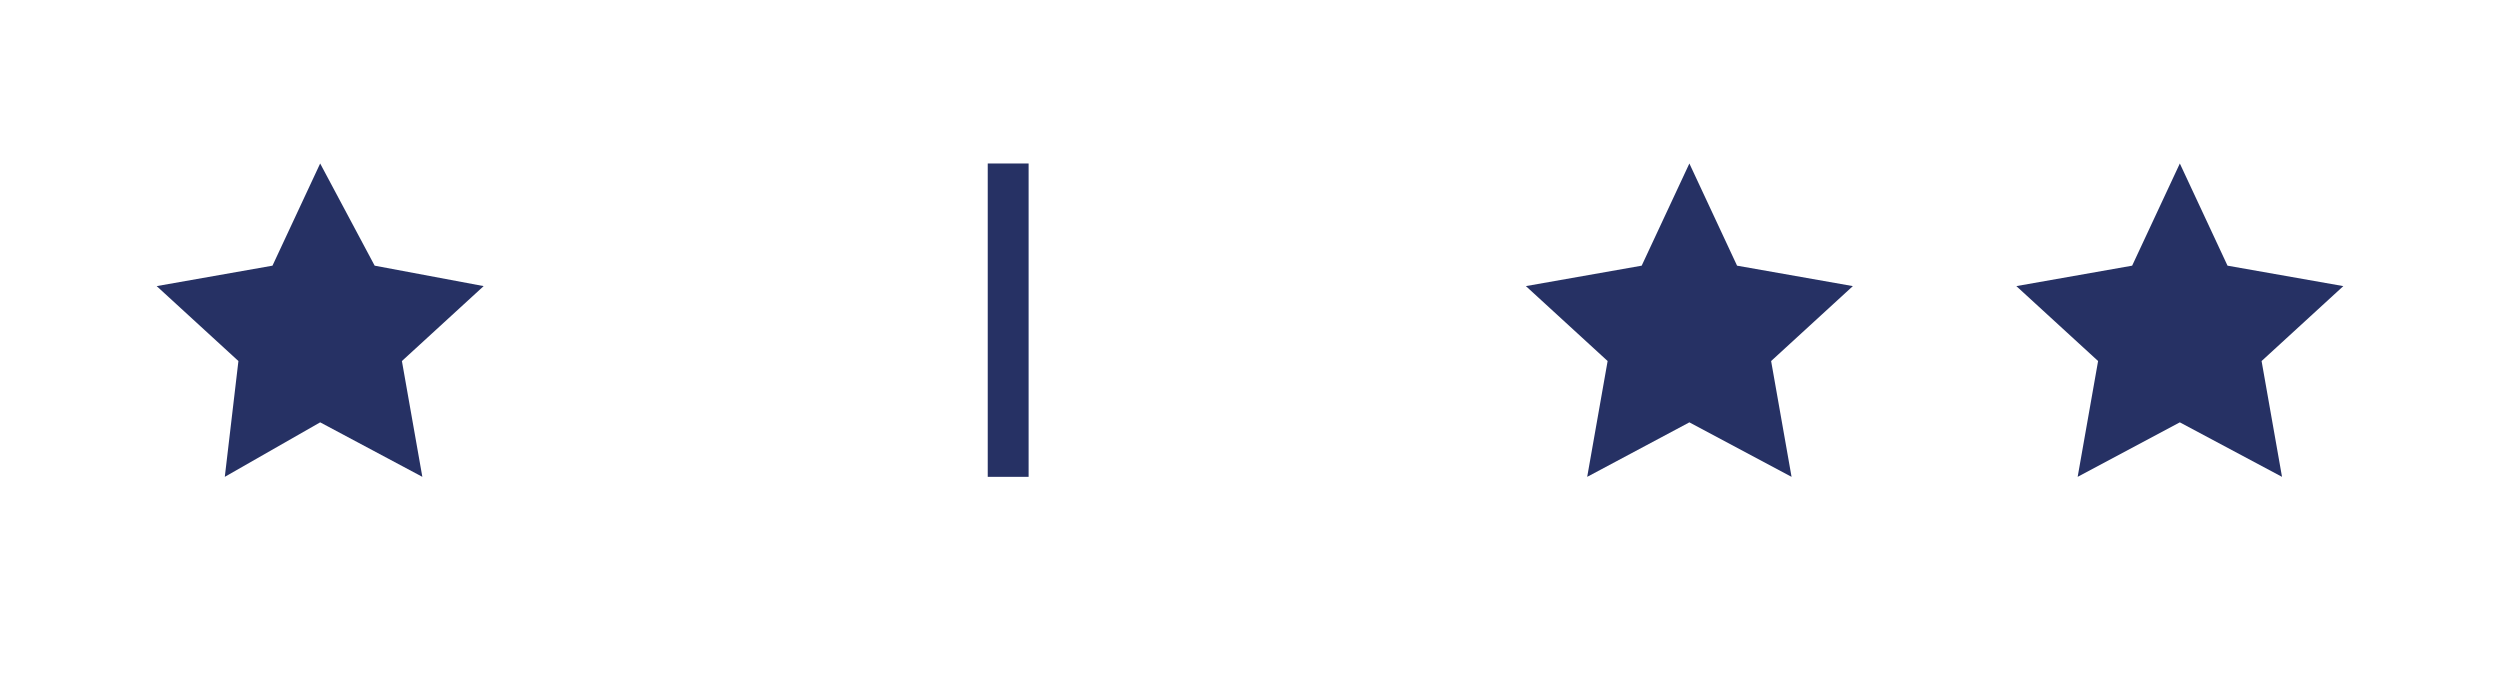
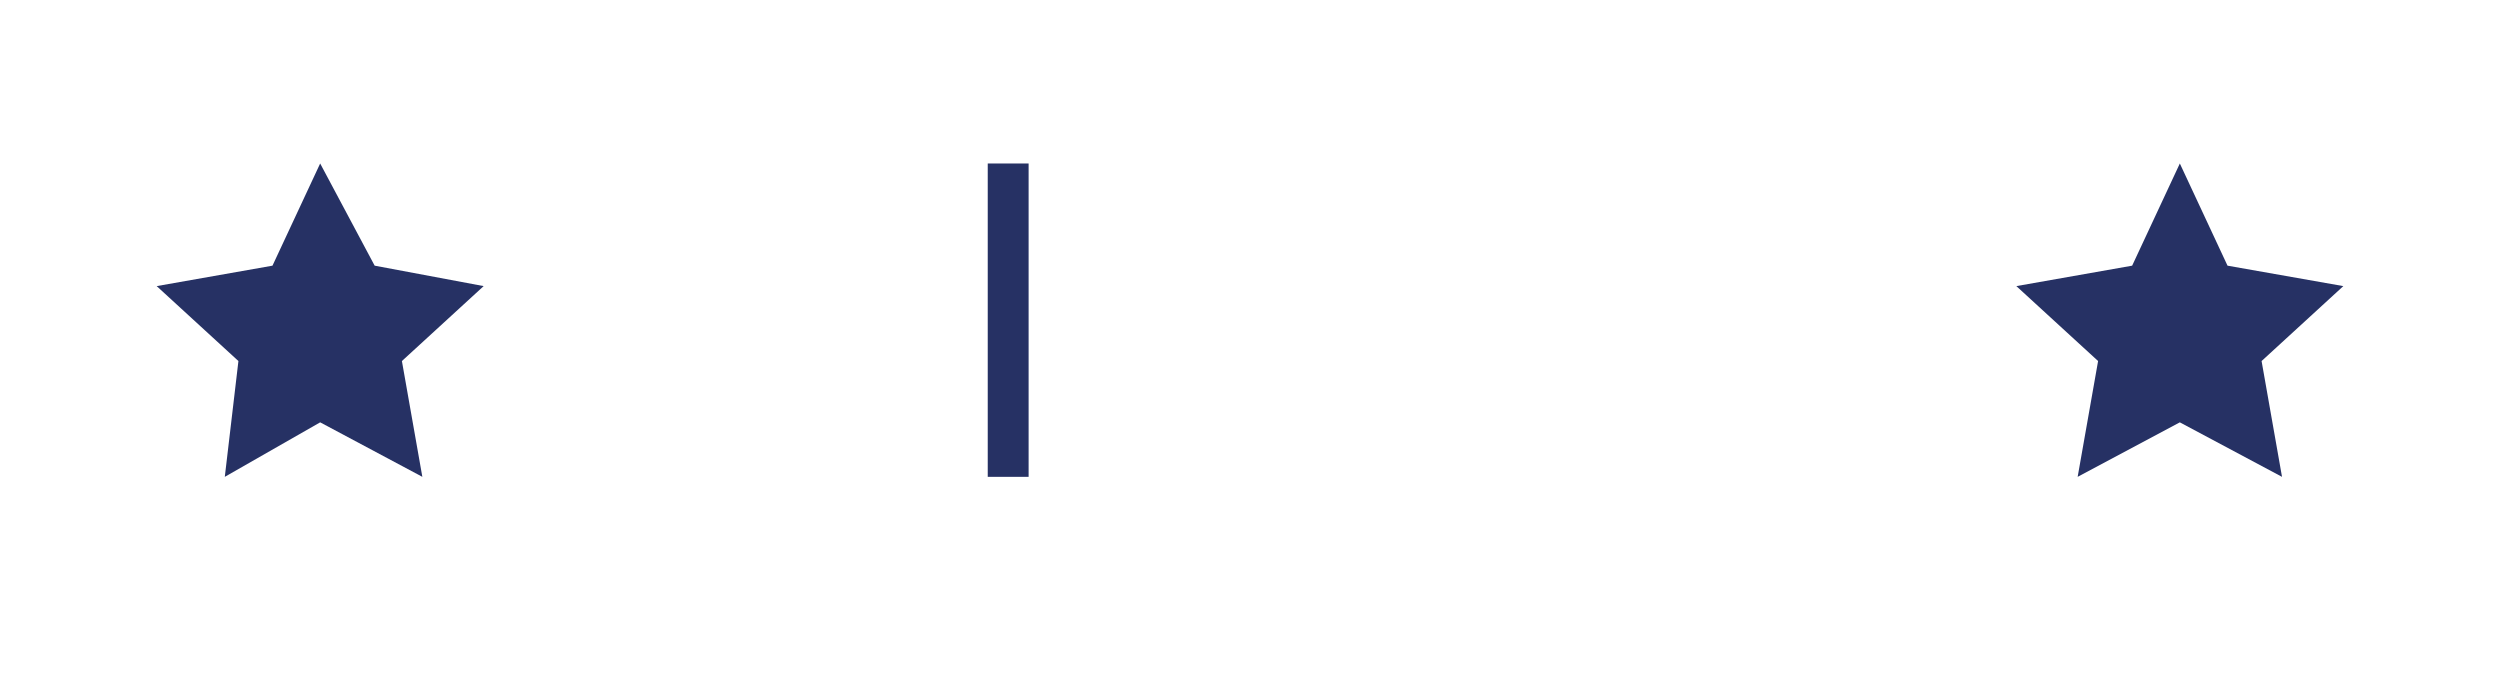
<svg xmlns="http://www.w3.org/2000/svg" id="Layer_1" x="0px" y="0px" viewBox="0 0 36.7 10" style="enable-background:new 0 0 36.7 10;" xml:space="preserve">
  <style type="text/css">
	.st0{fill:#263164;}
</style>
  <rect x="14.5" y="2.4" class="st0" width="0.6" height="4.6" />
  <polygon class="st0" points="4.7,2.4 5.5,3.9 7.1,4.2 5.9,5.3 6.2,7 4.7,6.2 3.3,7 3.5,5.3 2.3,4.2 4,3.9 " />
-   <polygon class="st0" points="24.8,2.4 25.5,3.9 27.2,4.2 26,5.3 26.3,7 24.8,6.2 23.3,7 23.6,5.3 22.4,4.2 24.1,3.9 " />
  <polygon class="st0" points="32,2.4 32.7,3.9 34.4,4.2 33.2,5.3 33.5,7 32,6.2 30.5,7 30.8,5.3 29.6,4.2 31.3,3.9 " />
</svg>